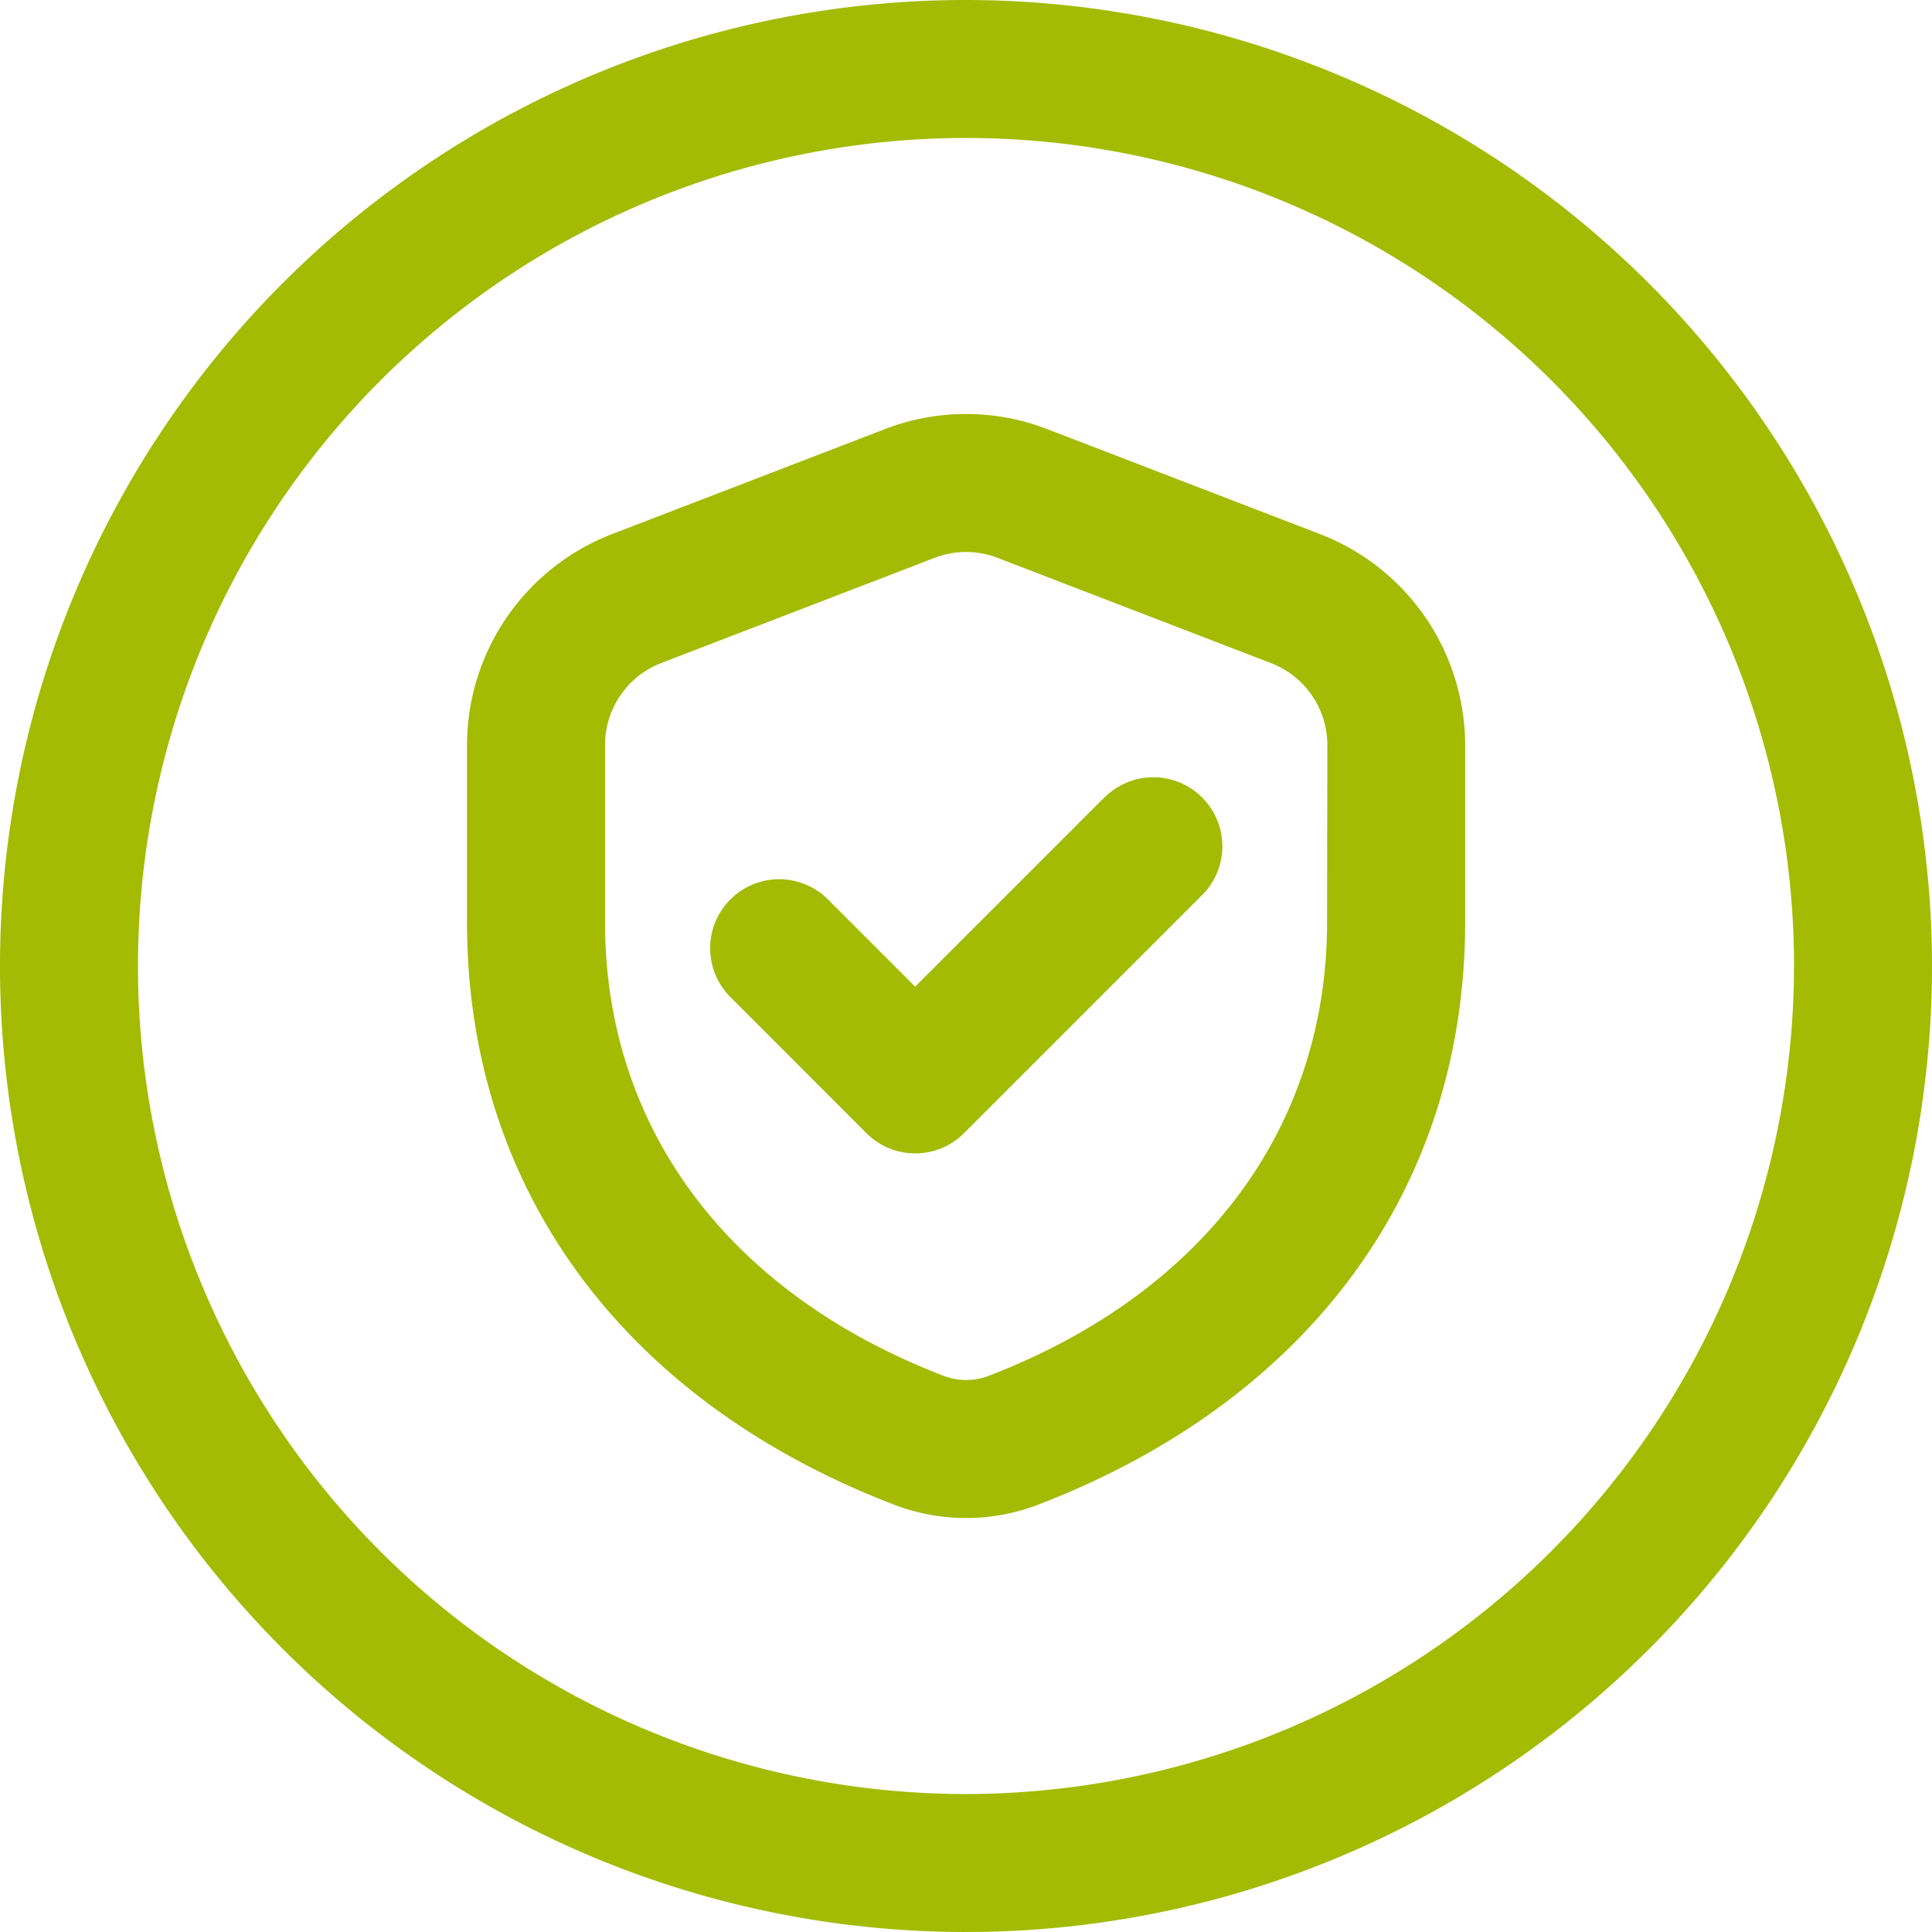
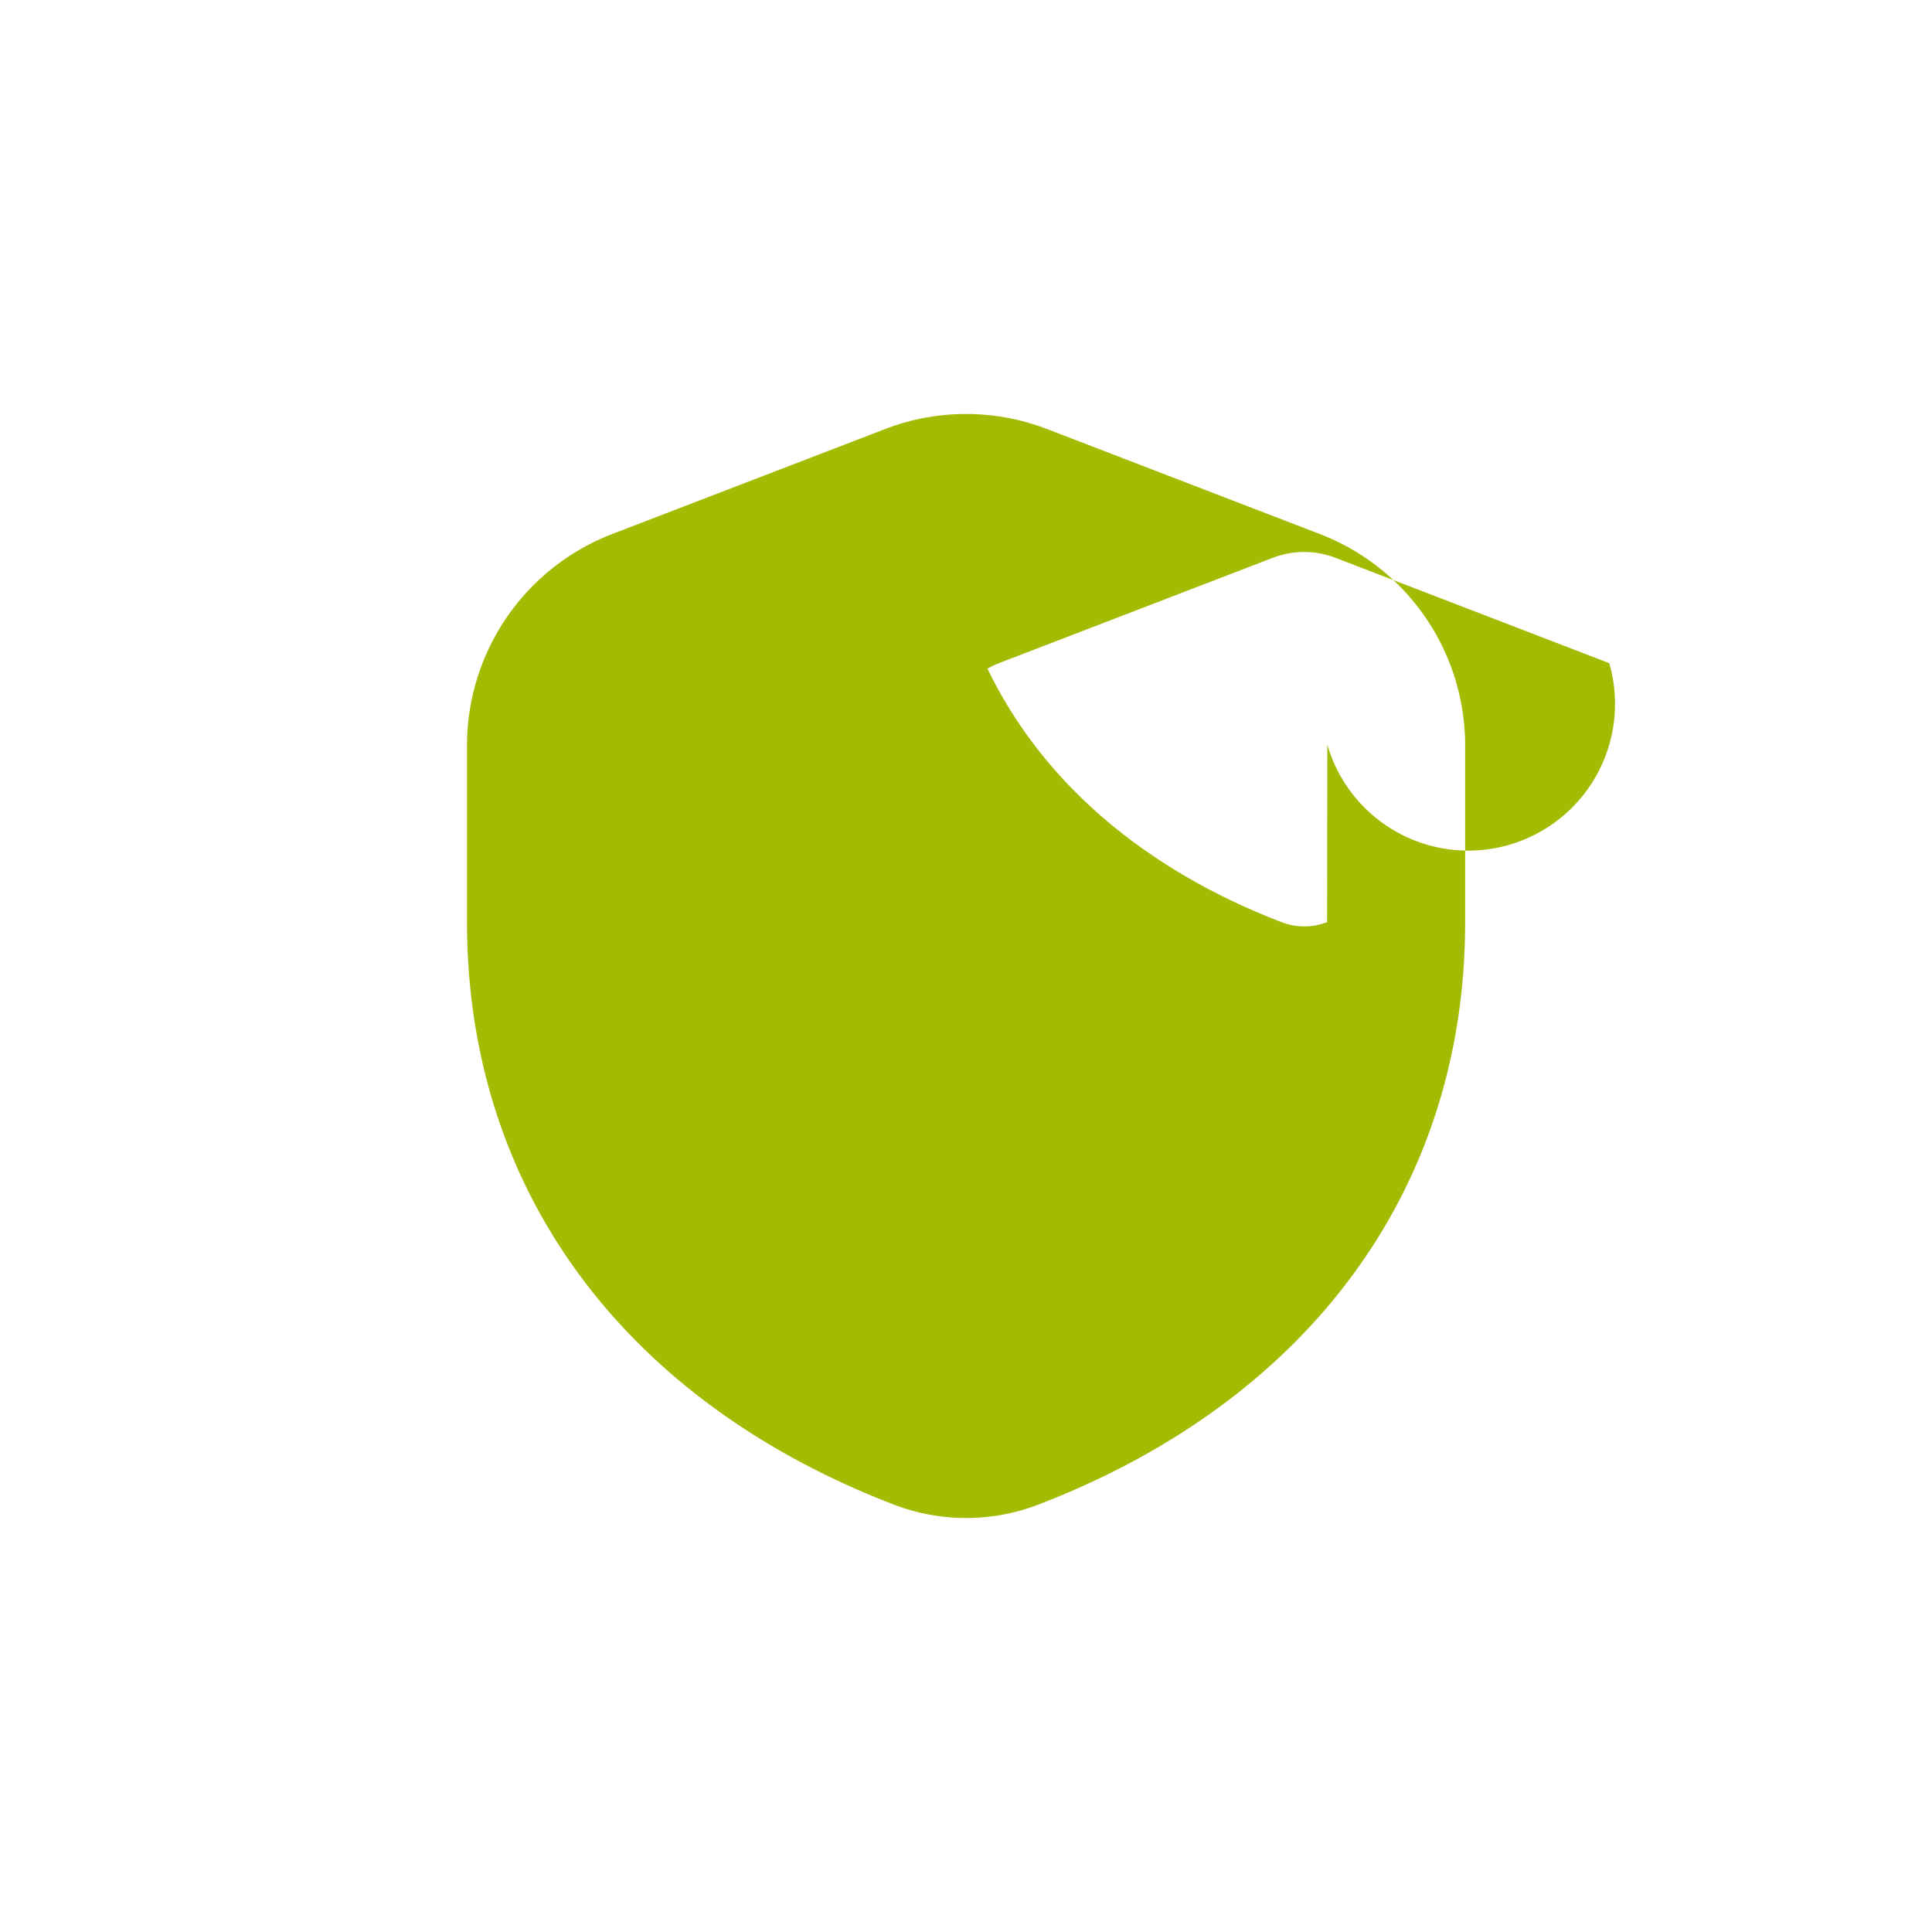
<svg xmlns="http://www.w3.org/2000/svg" width="36" height="36" viewBox="0 0 36 36">
  <g id="Group_5641" data-name="Group 5641" transform="translate(-669 -6959)">
    <g id="security_3_" data-name="security (3)" transform="translate(669 6959)">
-       <path id="Path_2601" data-name="Path 2601" d="M20,2A18,18,0,1,0,38,20,18.02,18.02,0,0,0,20,2Zm0,33.429A15.429,15.429,0,1,1,35.429,20,15.446,15.446,0,0,1,20,35.429Z" transform="translate(-2 -2)" fill="#a3bb02" />
-       <path id="Path_2602" data-name="Path 2602" d="M24.676,10.243l-5.1-1.963a4.2,4.2,0,0,0-3.015,0l-5.1,1.962a4.223,4.223,0,0,0-2.692,3.919v3.308c0,4.953,2.9,8.909,7.954,10.853a3.75,3.75,0,0,0,2.692,0h0c5.054-1.944,7.953-5.9,7.953-10.853V14.161A4.222,4.222,0,0,0,24.676,10.243Zm.119,7.226c0,3.831-2.3,6.911-6.3,8.452a1.175,1.175,0,0,1-.848,0c-4.008-1.541-6.306-4.621-6.306-8.452V14.161a1.638,1.638,0,0,1,1.043-1.519l5.1-1.962a1.631,1.631,0,0,1,1.169,0l5.1,1.963A1.637,1.637,0,0,1,24.8,14.161Z" transform="translate(-0.067 -0.286)" fill="#a3bb02" />
-       <path id="Path_2603" data-name="Path 2603" d="M19.608,13.661l-3.5,3.5-1.6-1.6a1.286,1.286,0,1,0-1.818,1.818L15.2,19.891a1.285,1.285,0,0,0,1.818,0l4.412-4.412a1.286,1.286,0,1,0-1.818-1.818Z" transform="translate(0.945 1.224)" fill="#a3bb02" />
+       <path id="Path_2602" data-name="Path 2602" d="M24.676,10.243l-5.1-1.963a4.2,4.2,0,0,0-3.015,0l-5.1,1.962a4.223,4.223,0,0,0-2.692,3.919v3.308c0,4.953,2.9,8.909,7.954,10.853a3.75,3.75,0,0,0,2.692,0h0c5.054-1.944,7.953-5.9,7.953-10.853V14.161A4.222,4.222,0,0,0,24.676,10.243Zm.119,7.226a1.175,1.175,0,0,1-.848,0c-4.008-1.541-6.306-4.621-6.306-8.452V14.161a1.638,1.638,0,0,1,1.043-1.519l5.1-1.962a1.631,1.631,0,0,1,1.169,0l5.1,1.963A1.637,1.637,0,0,1,24.8,14.161Z" transform="translate(-0.067 -0.286)" fill="#a3bb02" />
    </g>
  </g>
</svg>